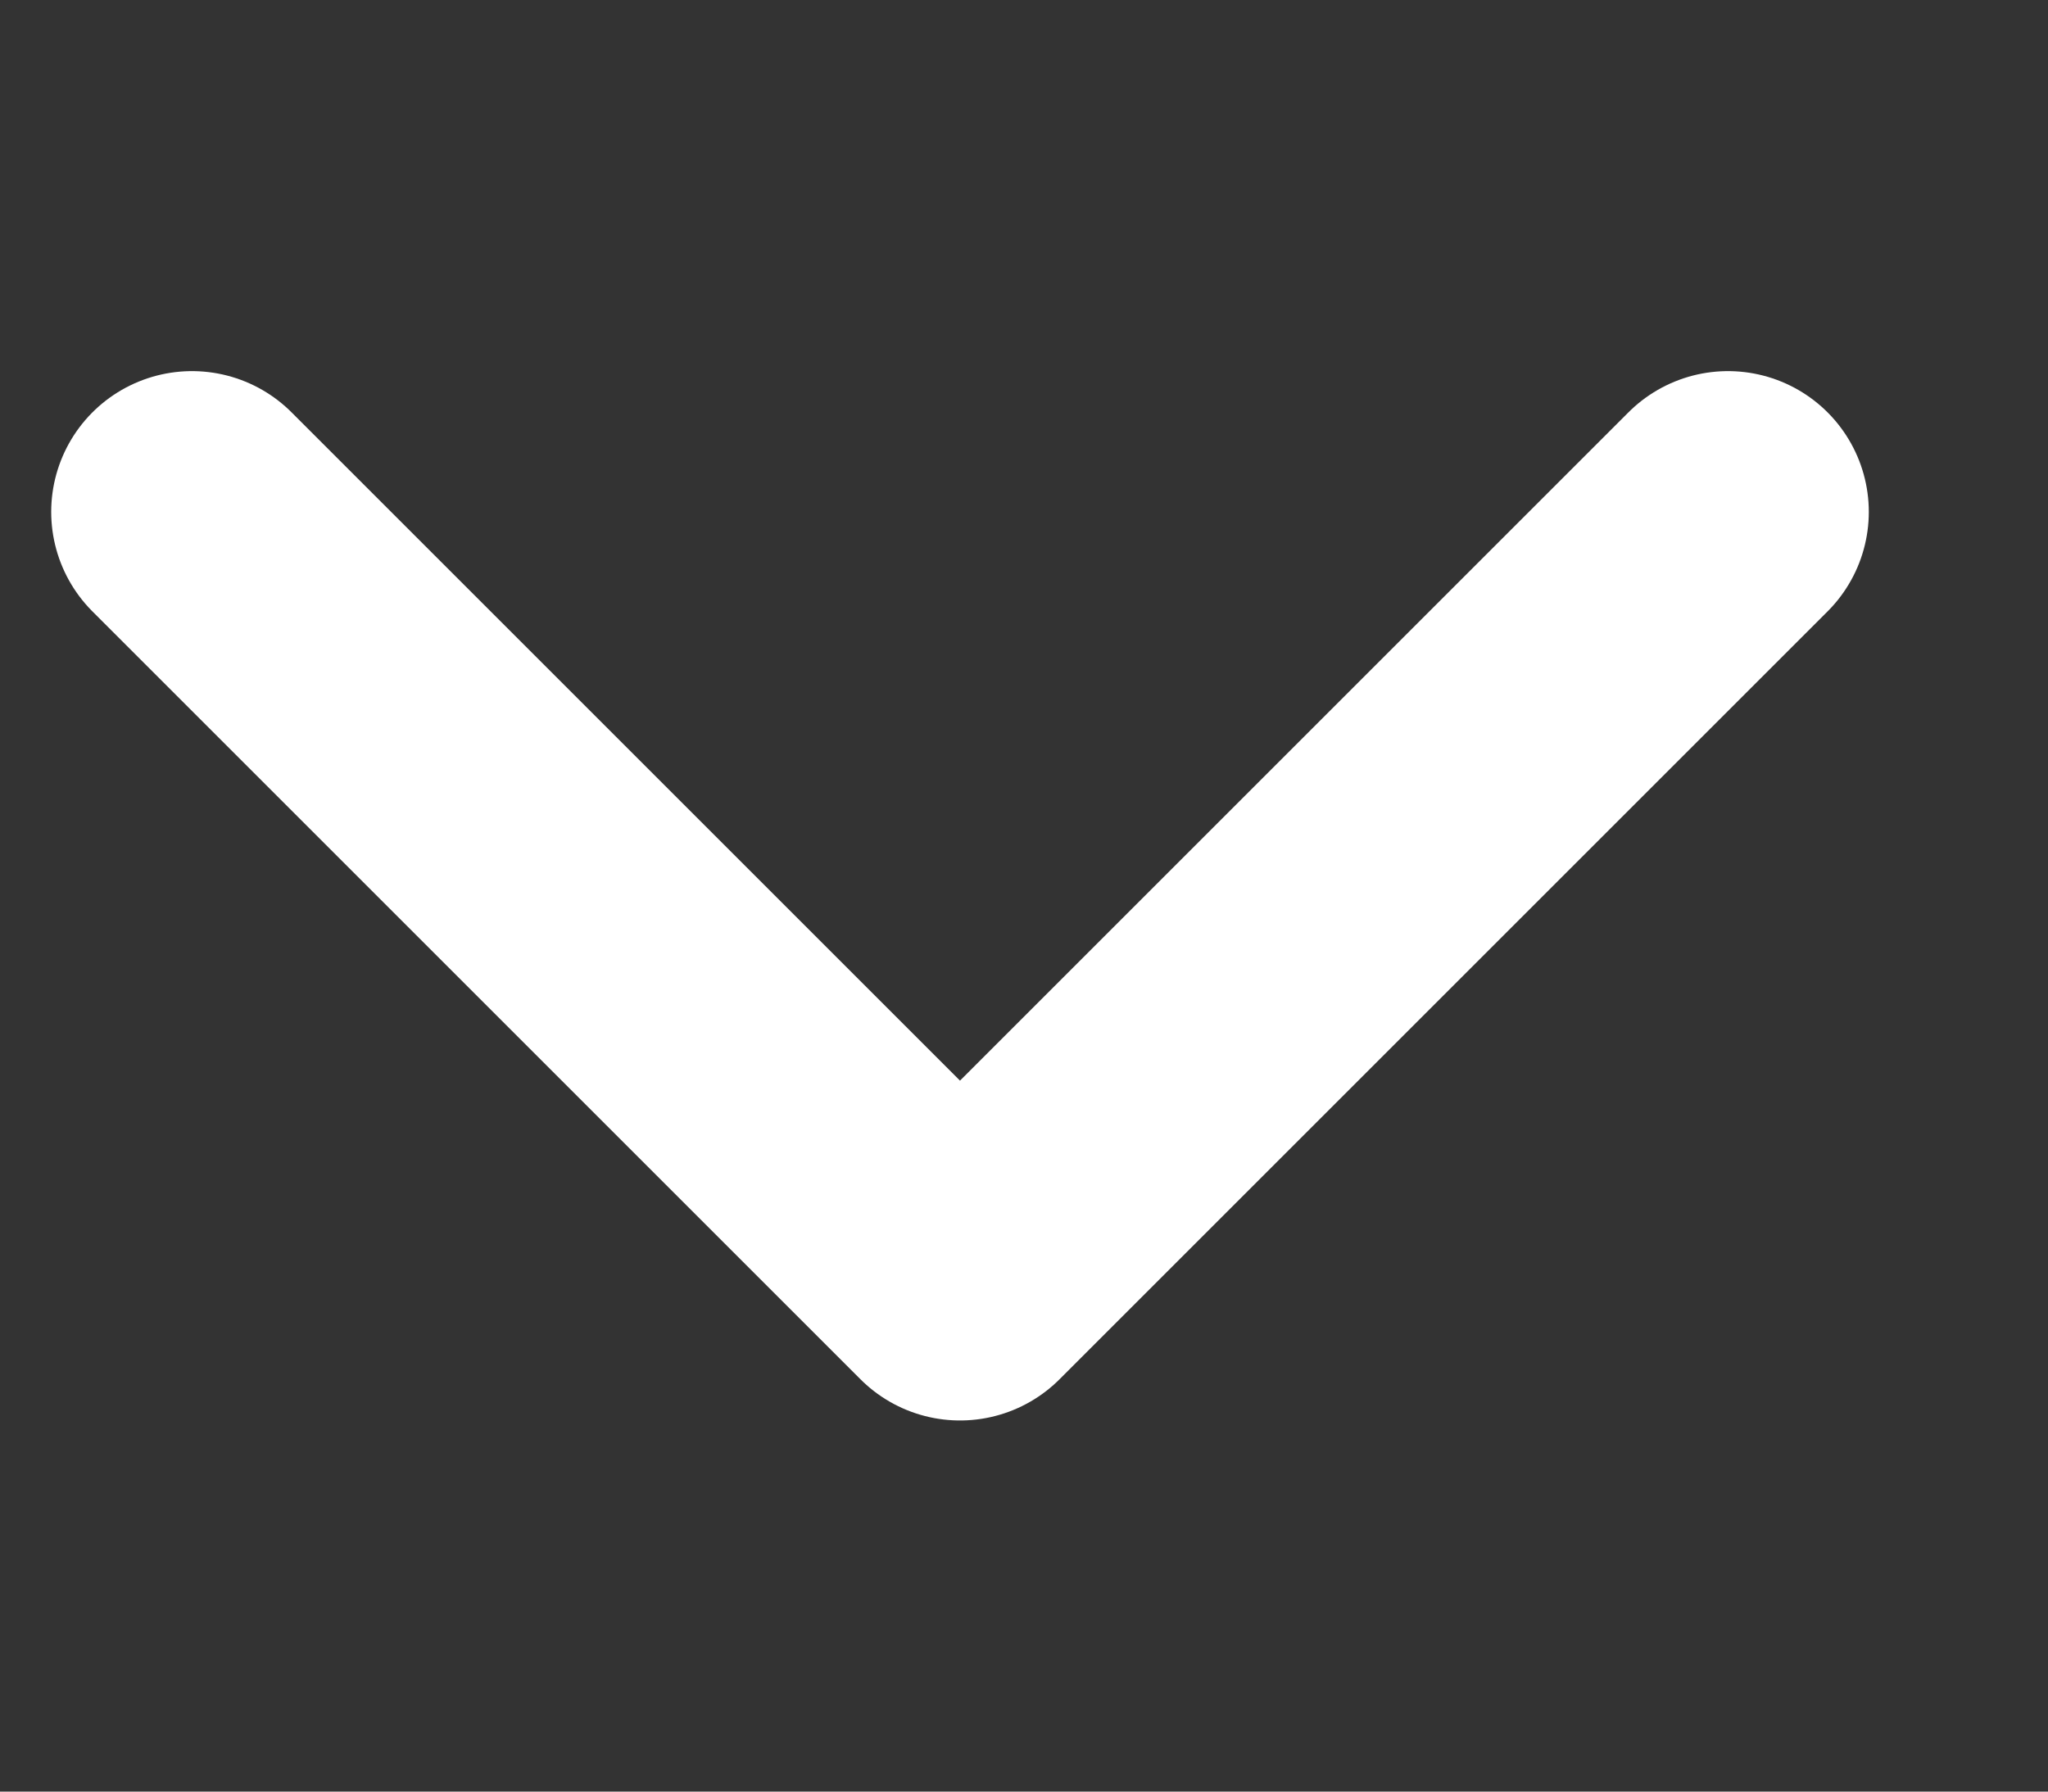
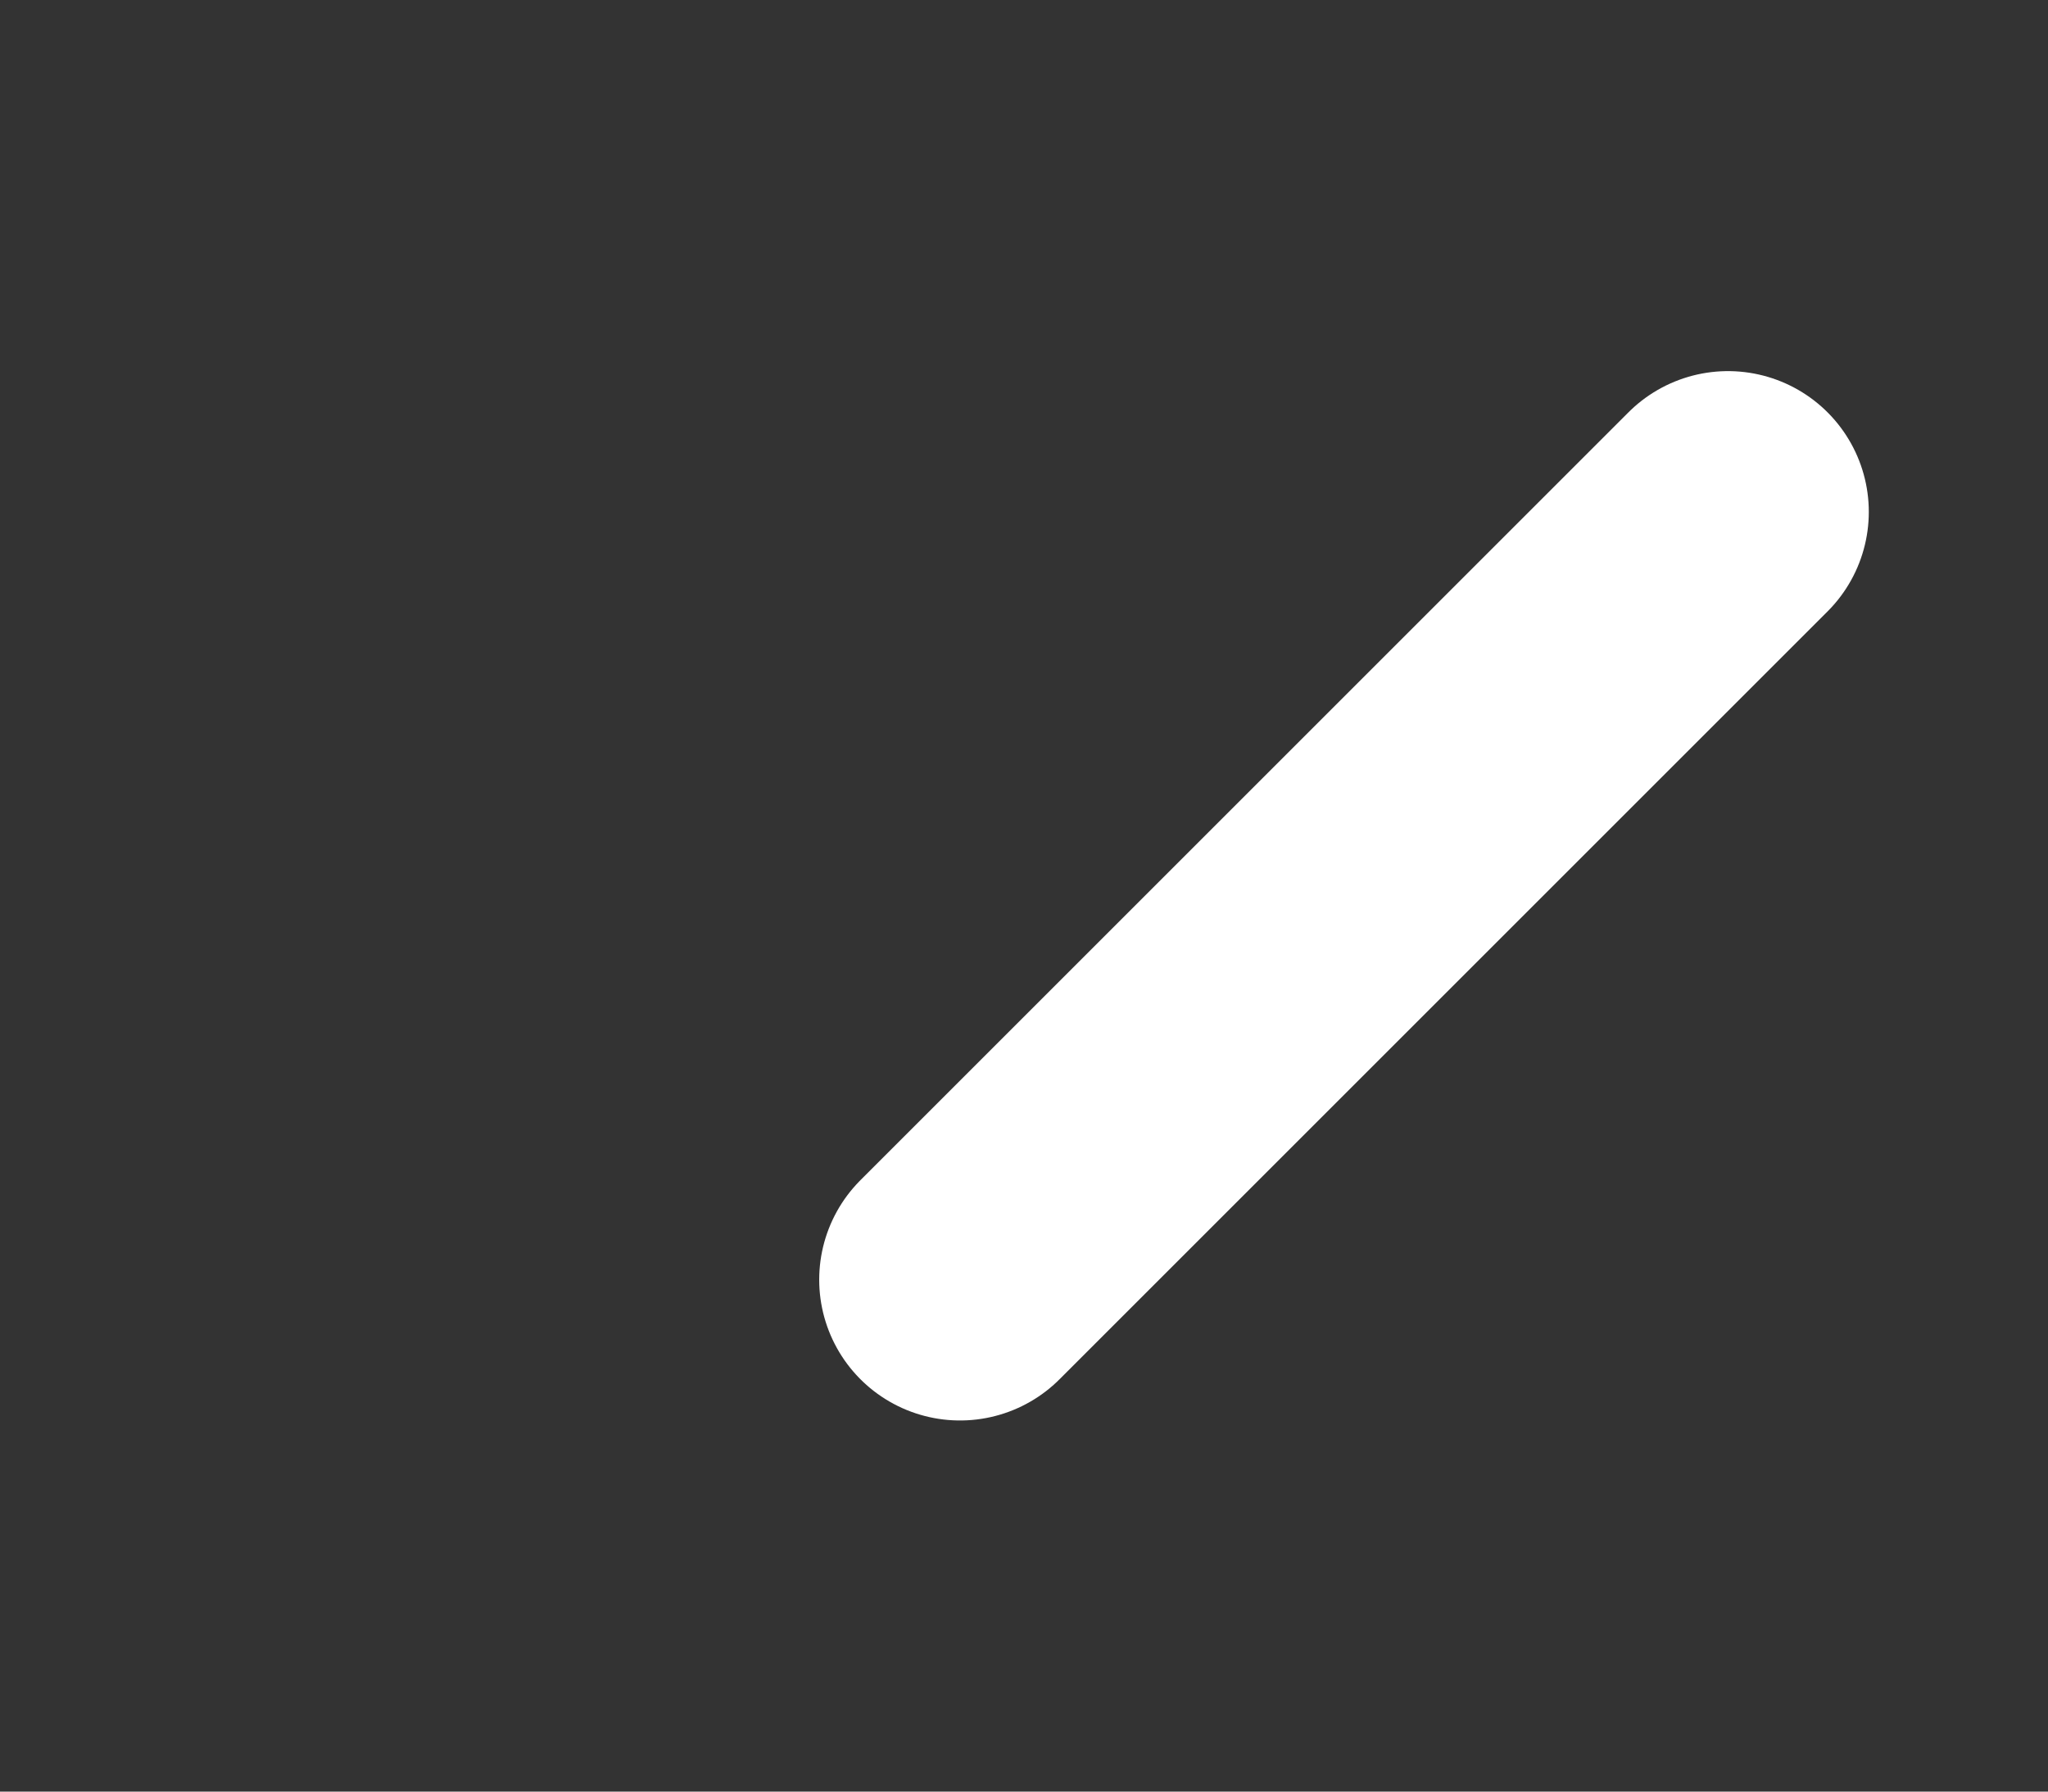
<svg xmlns="http://www.w3.org/2000/svg" width="8" height="7" viewBox="0 0 8 7" fill="none">
  <rect x="0" y="0" width="8" height="7" fill="#333333" stroke="none" />
-   <path d="M6.75 2L3.75 5L0.75 2" stroke="white" stroke-width="1.1" stroke-linecap="round" stroke-linejoin="round" />
+   <path d="M6.75 2L3.75 5" stroke="white" stroke-width="1.1" stroke-linecap="round" stroke-linejoin="round" />
</svg>